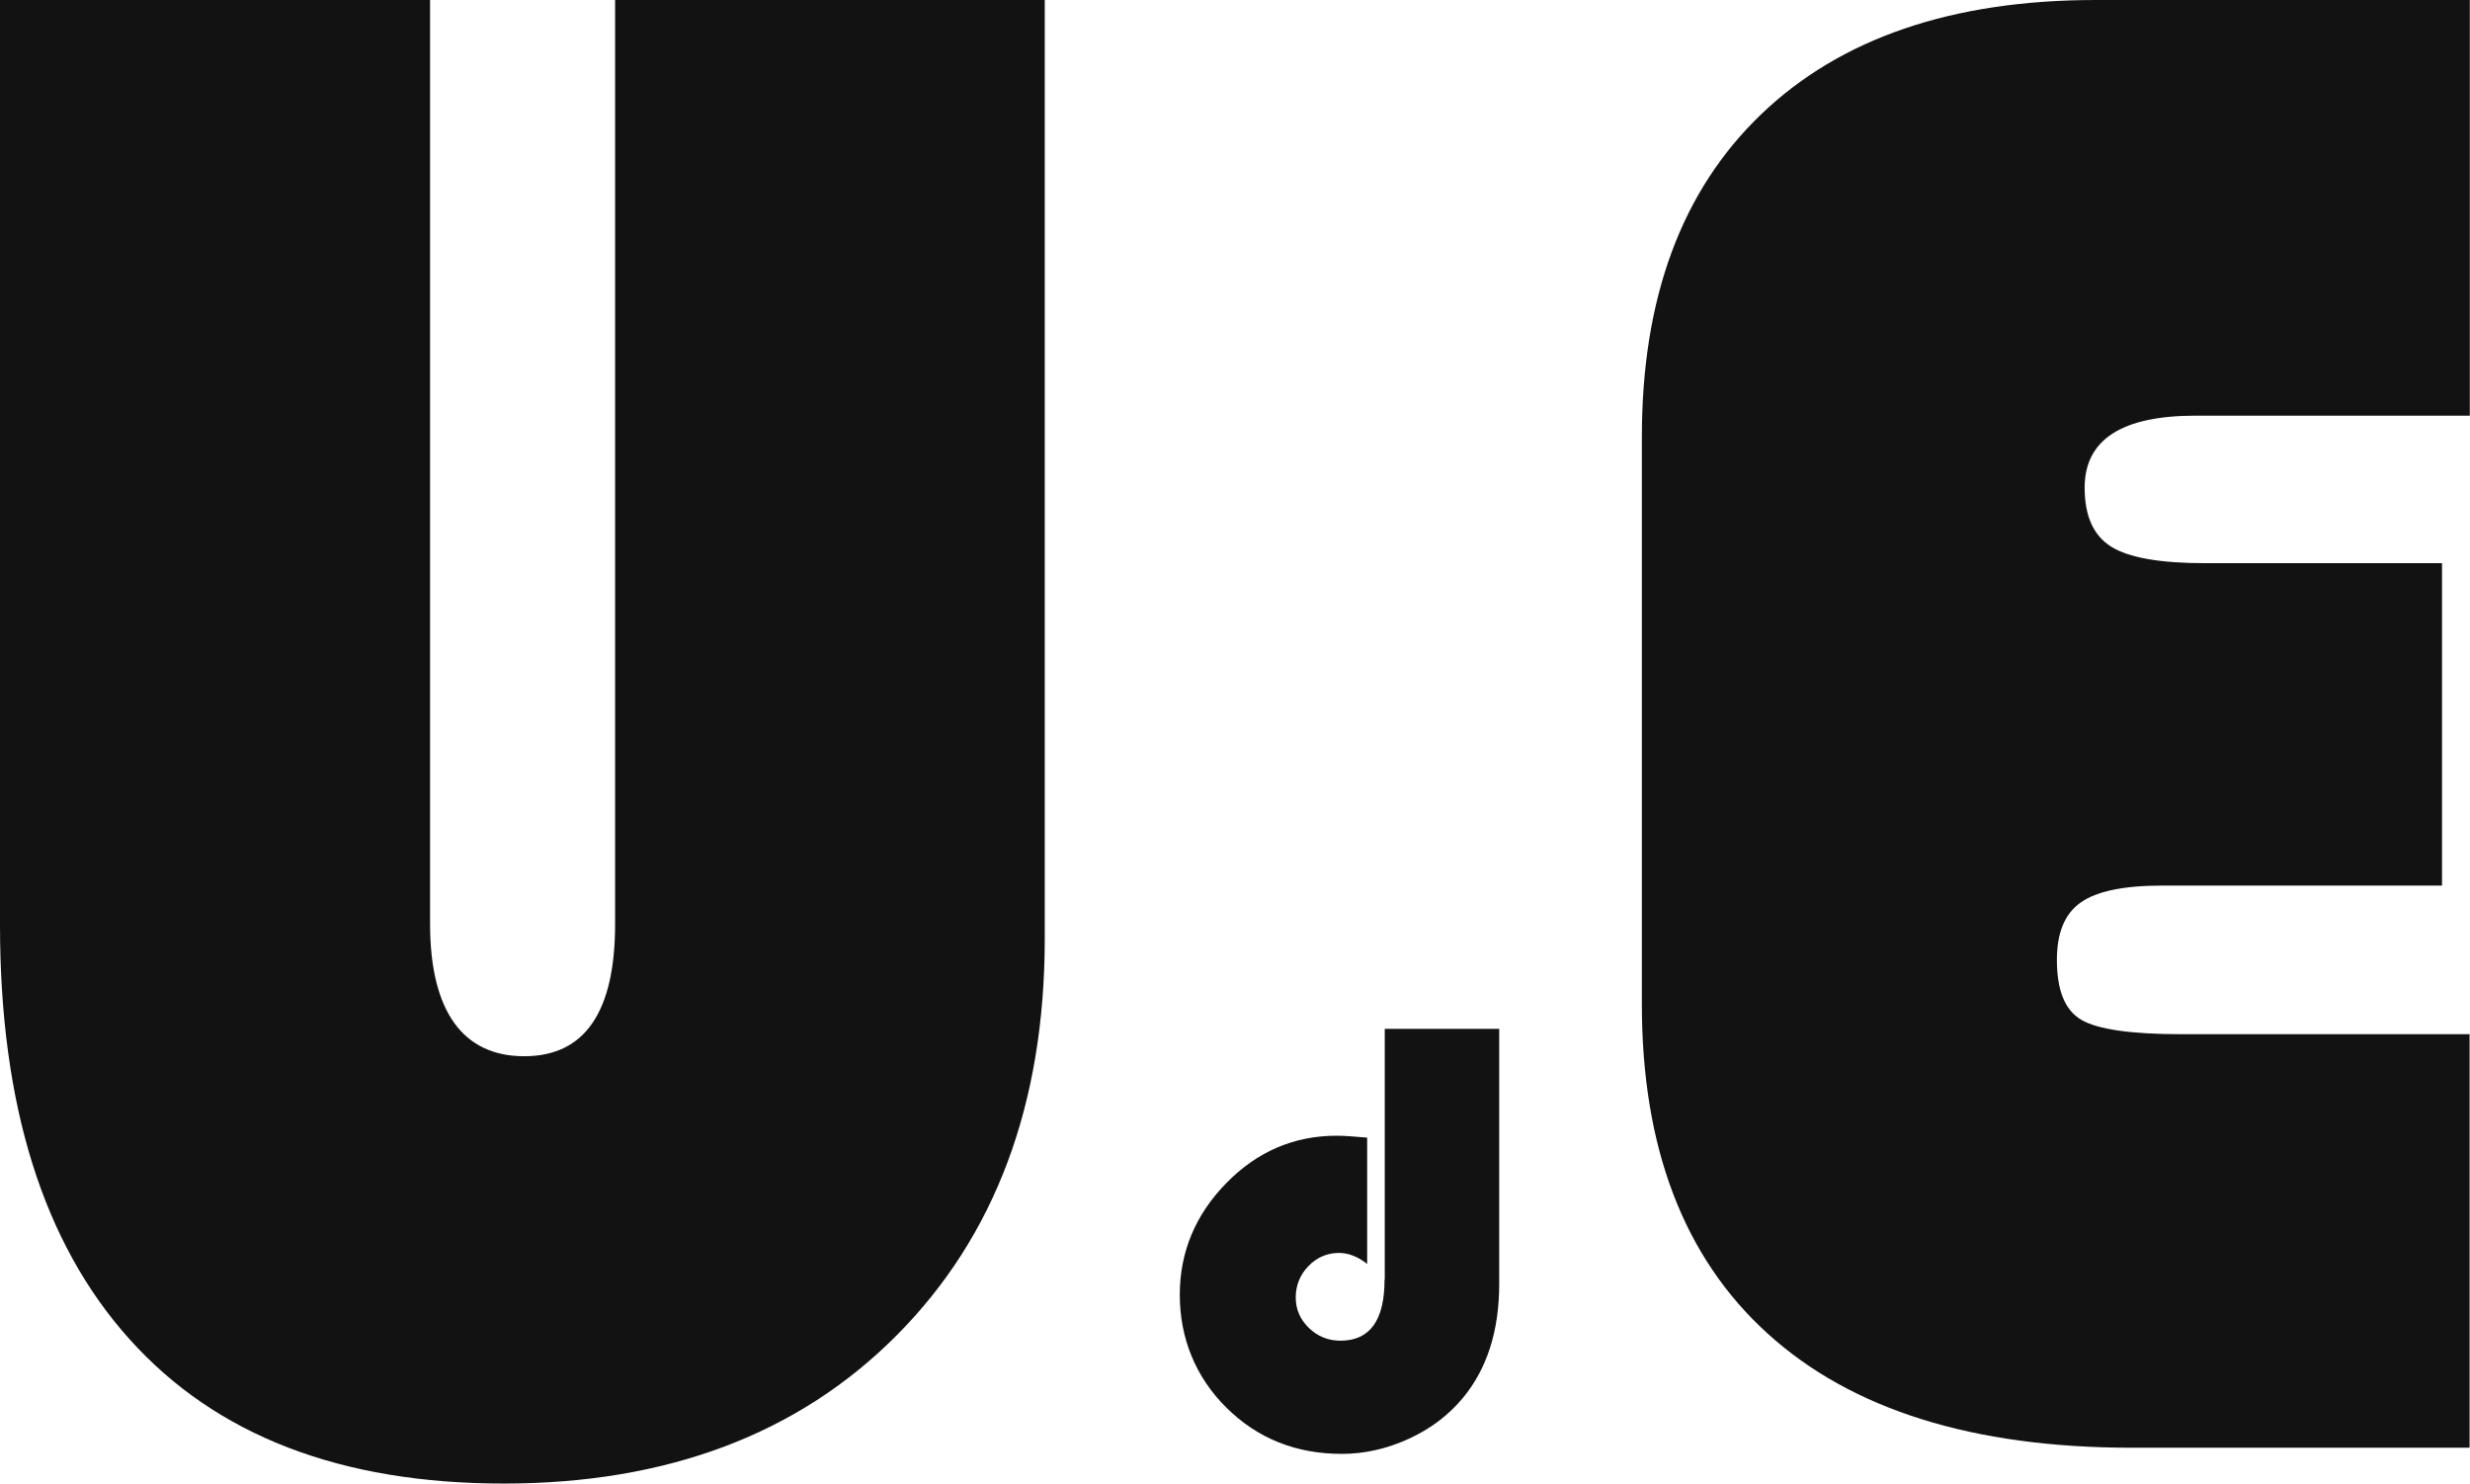
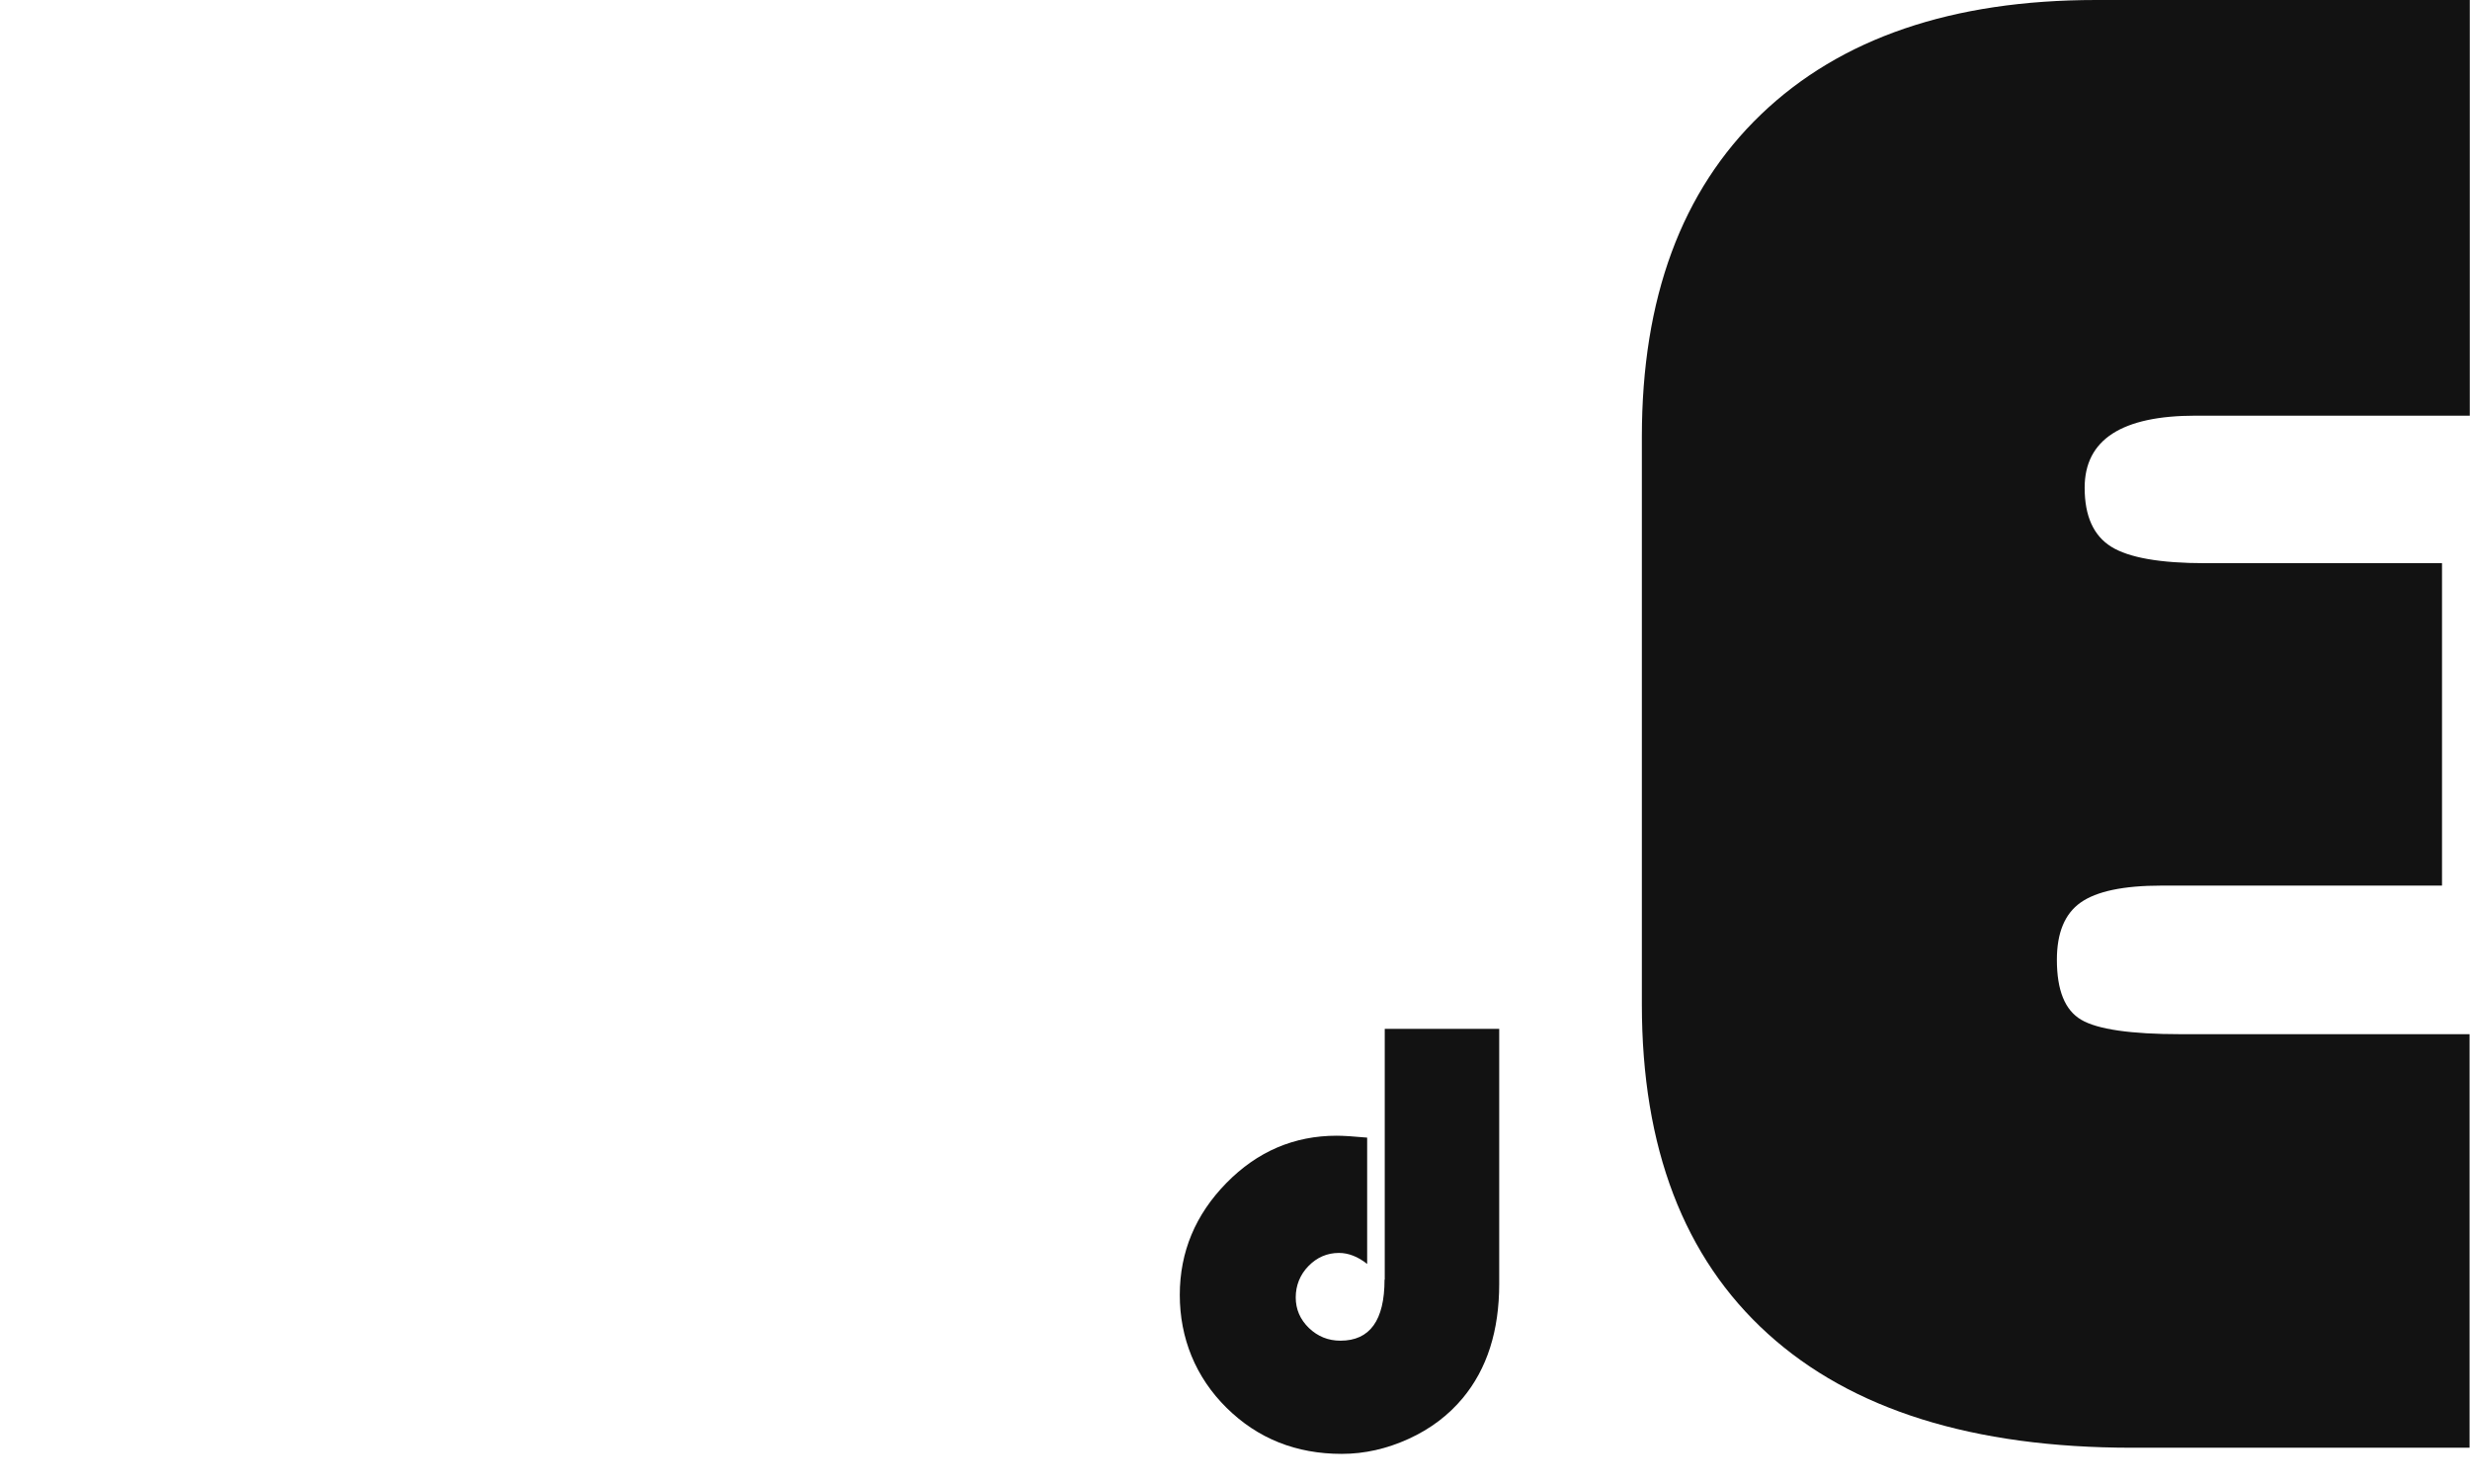
<svg xmlns="http://www.w3.org/2000/svg" id="a" width="116.53" height="70" viewBox="0 0 116.53 70">
-   <path d="M29.02,0v43.58c0,4.17-1.43,6.25-4.29,6.25s-4.44-2.08-4.44-6.25V0H0v43.63c0,8.51,2.04,15.03,6.12,19.56,4.08,4.54,9.96,6.8,17.65,6.8s13.91-2.33,18.55-7.01c4.64-4.67,6.97-10.91,6.97-18.71V0h-20.28Z" fill="#121212" stroke-width="0" />
  <path d="M65.32,60.37c0,1.92-.69,2.88-2.08,2.88-.58,0-1.07-.2-1.49-.6-.41-.4-.62-.88-.62-1.44s.2-1.07.6-1.48c.4-.41.88-.62,1.44-.62.44,0,.89.17,1.33.52v-5.96c-.65-.06-1.13-.09-1.44-.09-2,0-3.74.74-5.2,2.23-1.46,1.49-2.2,3.25-2.2,5.28s.74,3.88,2.21,5.33,3.28,2.17,5.43,2.17c1.08,0,2.13-.24,3.16-.71,1.03-.47,1.87-1.11,2.54-1.91,1.16-1.39,1.73-3.19,1.73-5.4v-12.03h-5.4v11.83Z" fill="#121212" stroke-width="0" />
  <path d="M104.04,26.57c-2.13,0-3.61-.26-4.44-.78-.83-.52-1.25-1.44-1.25-2.78,0-2.27,1.75-3.4,5.24-3.4h12.93V0h-17.63c-6.79,0-12.06,1.8-15.81,5.4-3.75,3.6-5.62,8.67-5.62,15.21v26.77c0,6.77,1.98,11.95,5.94,15.54,3.96,3.59,9.69,5.38,17.18,5.38h15.93v-19.51h-13.63c-2.36,0-3.93-.23-4.69-.68-.77-.45-1.15-1.39-1.15-2.83,0-1.27.37-2.17,1.12-2.7.75-.53,2.02-.8,3.82-.8h13.23v-15.21h-11.19Z" fill="#121212" stroke-width="0" />
</svg>